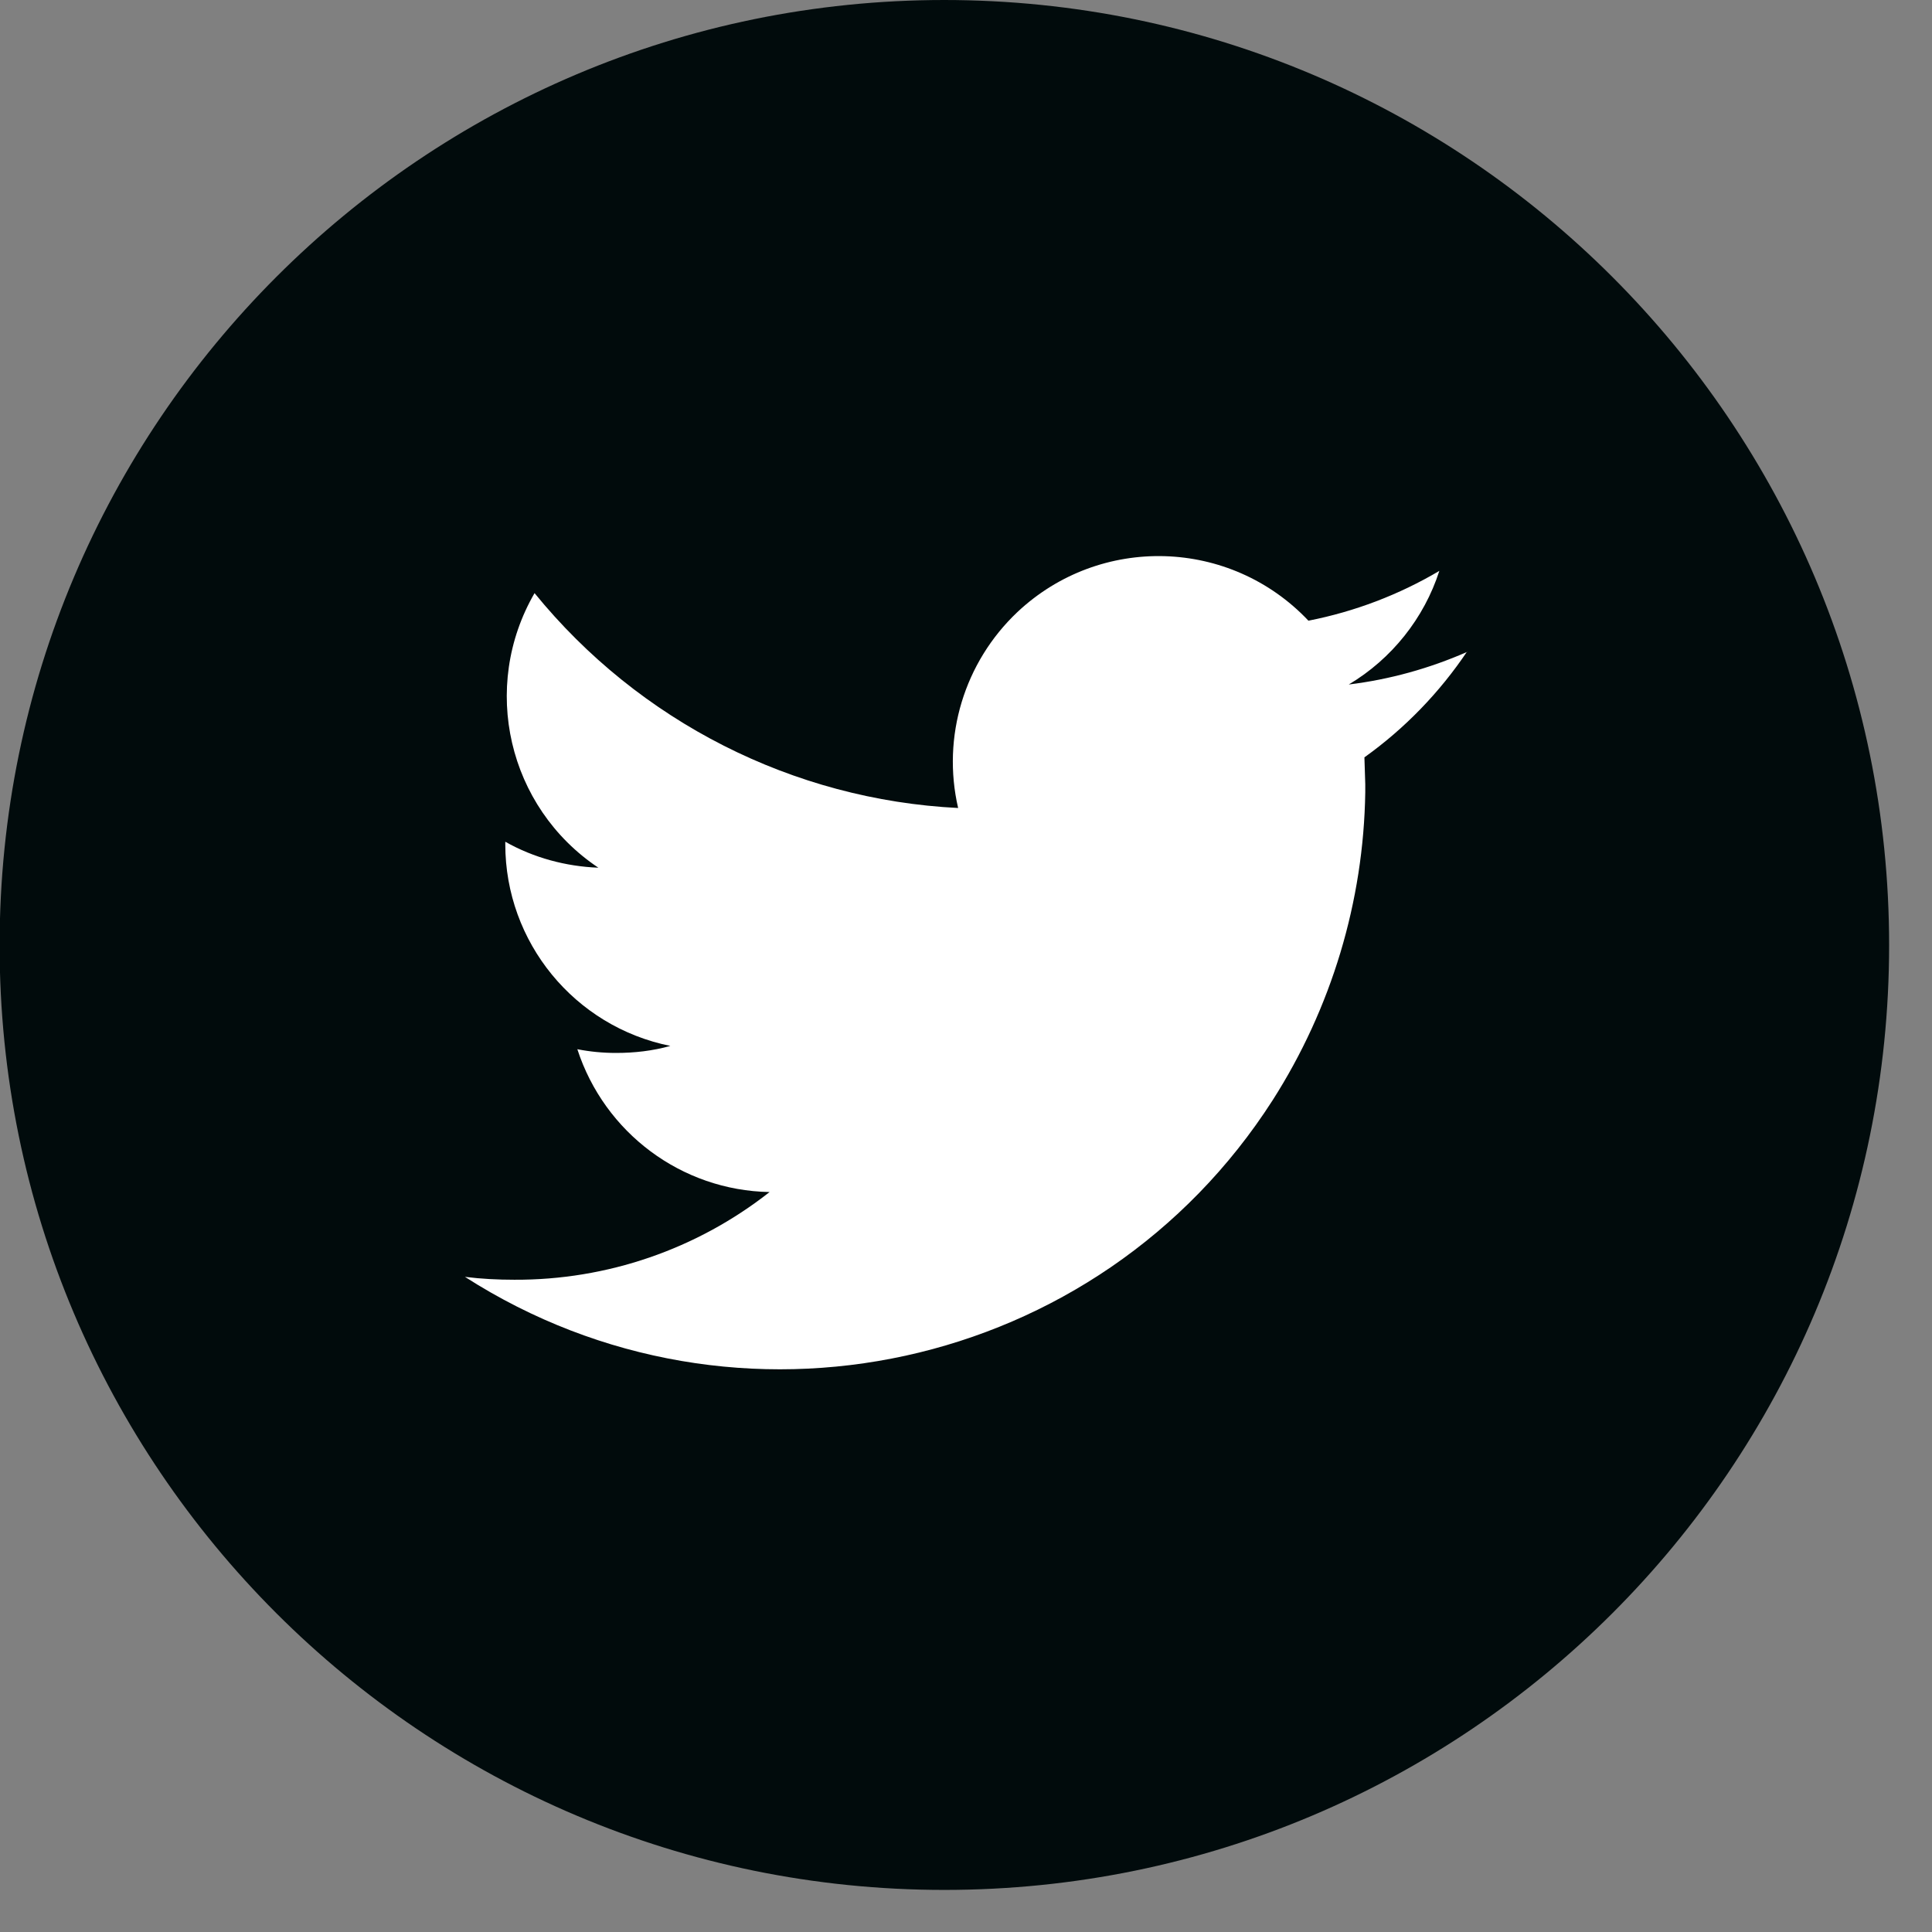
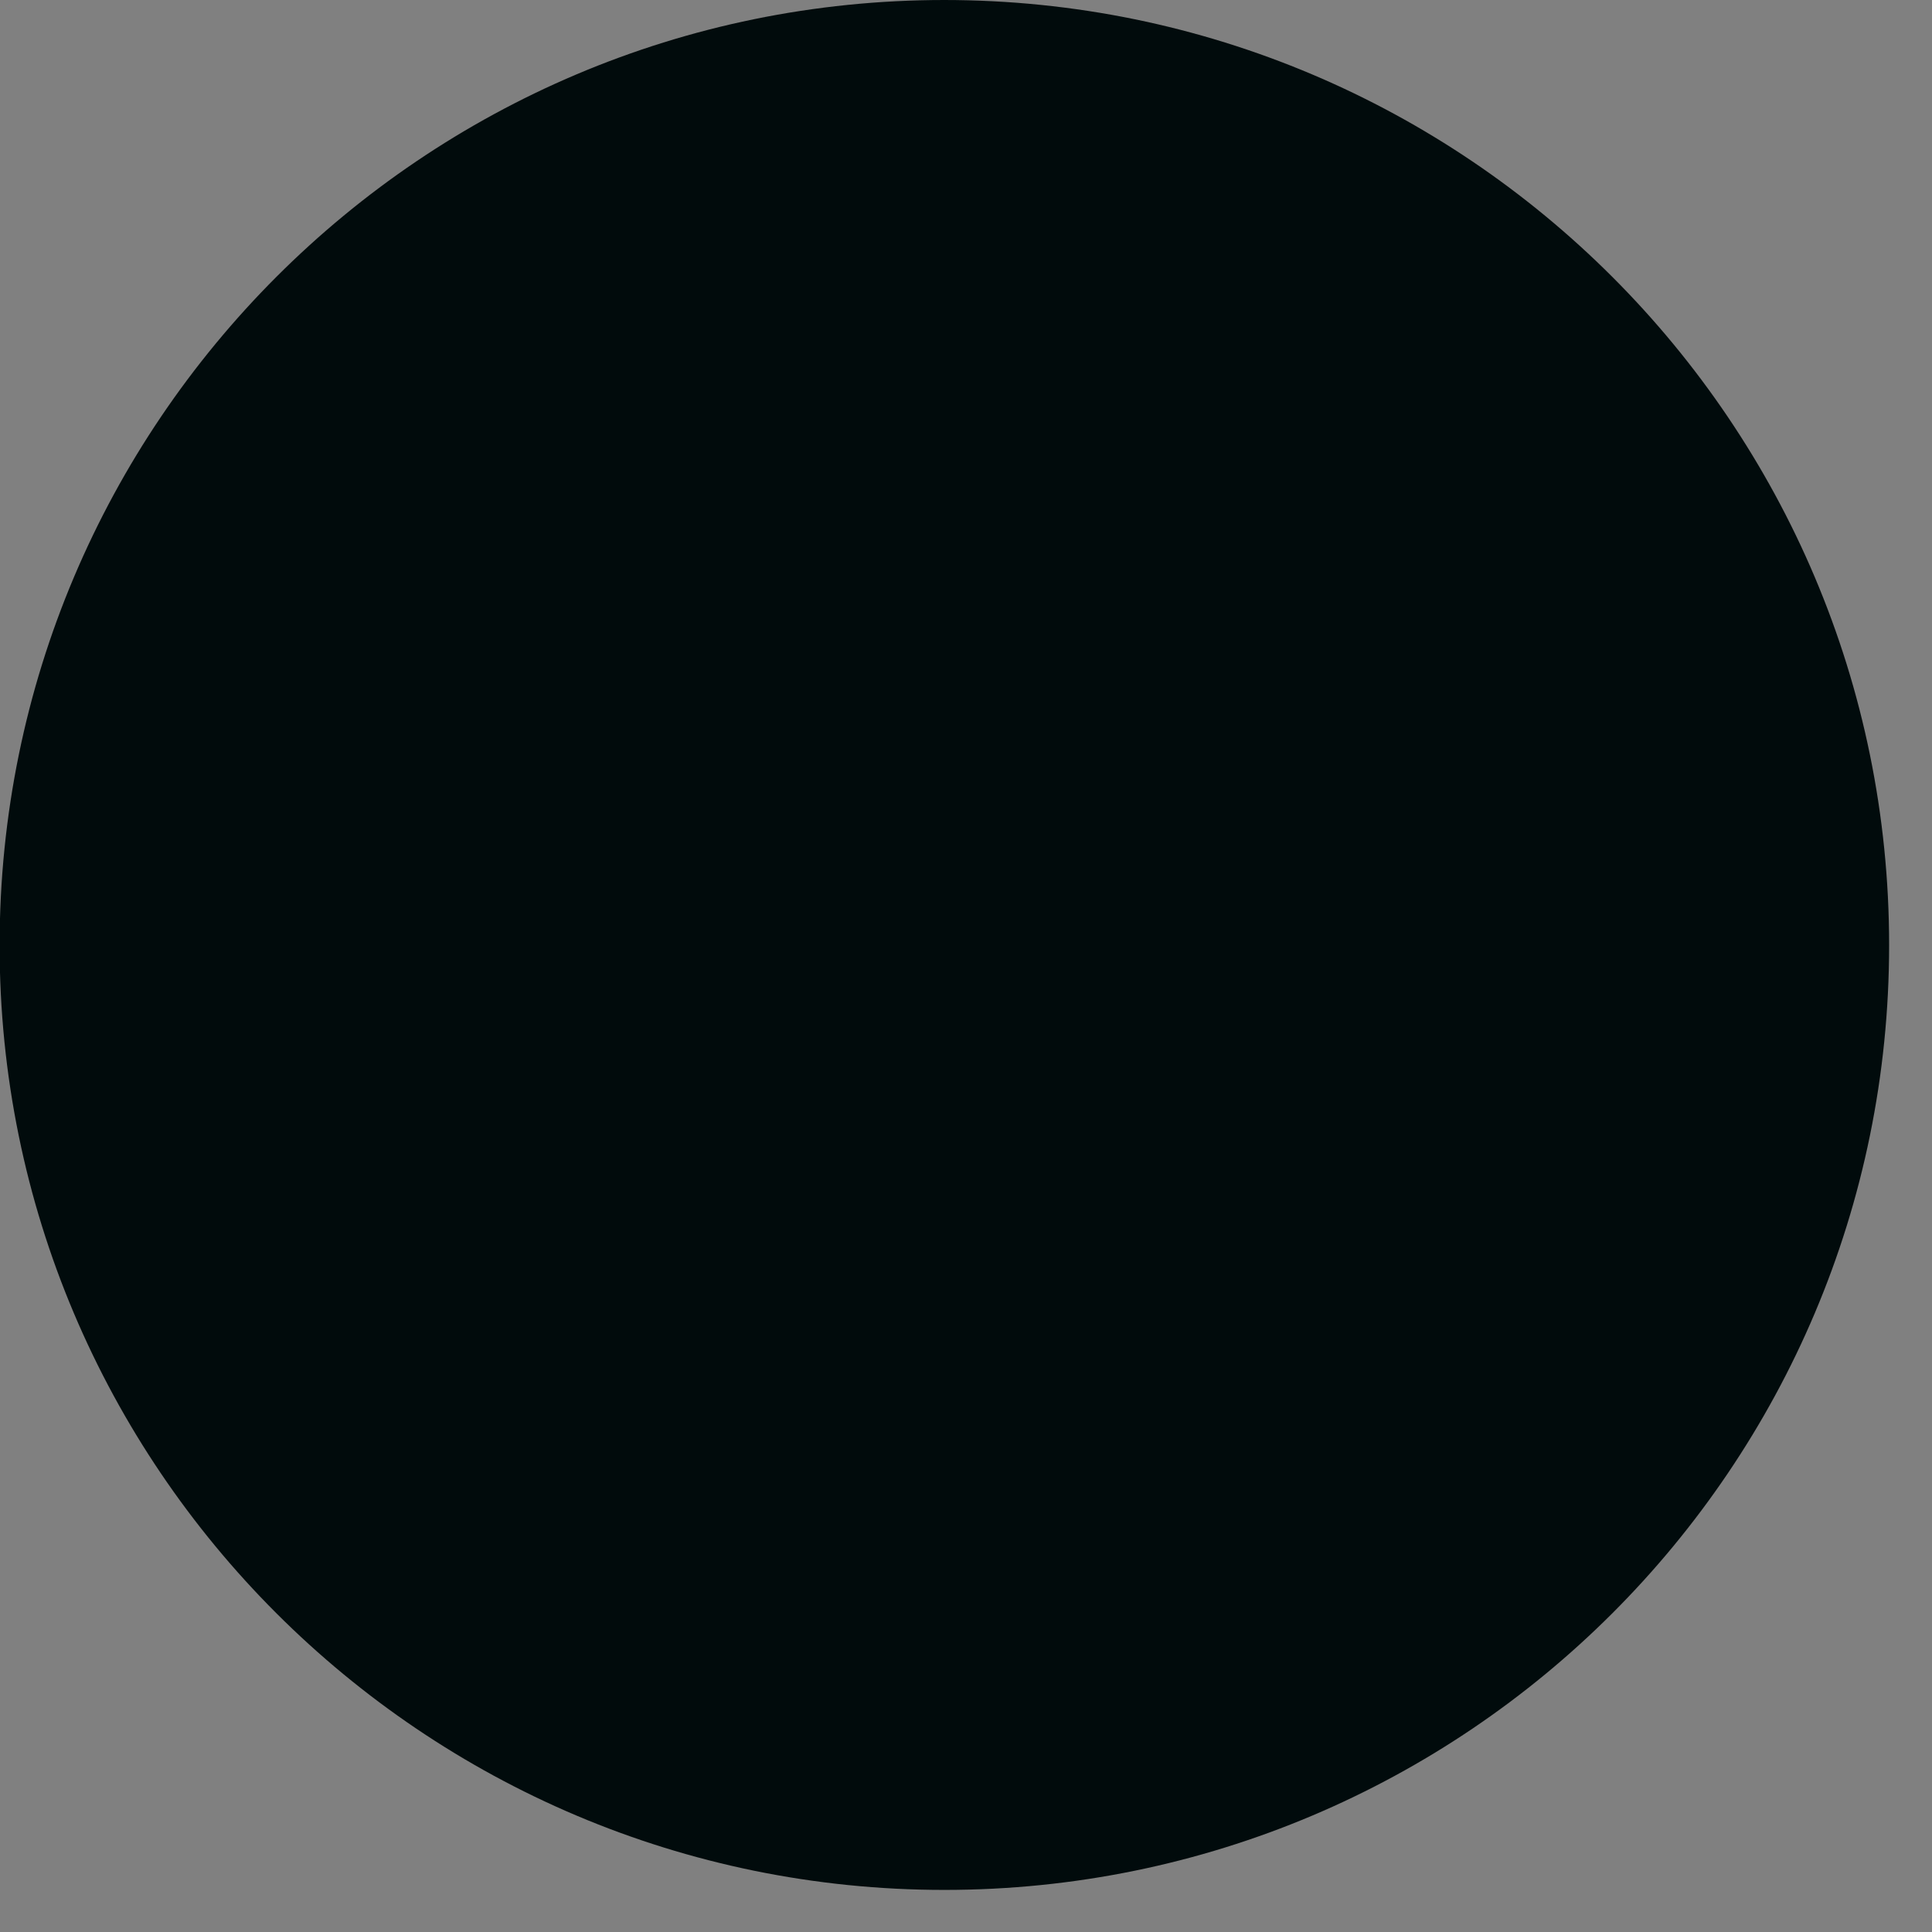
<svg xmlns="http://www.w3.org/2000/svg" width="41" height="41" viewBox="0 0 41 41" fill="none">
  <rect x="0" y="0" width="41" height="41" fill="#808080" stroke="none" />
  <path d="M20.032 0C31.11 0 40.09 8.981 40.09 20.058C40.09 31.135 31.11 40.107 20.041 40.107C8.973 40.107 -0.017 31.126 -0.008 20.058C-0.008 8.981 8.973 0 20.041 0" fill="#010B0C" />
-   <path d="M31.131 13.836C30.335 14.185 29.488 14.421 28.623 14.526C29.532 13.985 30.222 13.12 30.545 12.115C29.689 12.622 28.746 12.98 27.767 13.172C26.107 11.416 23.347 11.338 21.591 12.989C20.464 14.054 19.983 15.636 20.333 17.147C16.83 16.972 13.562 15.312 11.344 12.587C10.19 14.579 10.776 17.129 12.698 18.414C12.008 18.387 11.326 18.204 10.723 17.863V17.916C10.723 19.995 12.191 21.786 14.226 22.196C13.851 22.301 13.466 22.345 13.073 22.345C12.794 22.345 12.523 22.319 12.252 22.266C12.829 24.04 14.462 25.263 16.332 25.297C14.786 26.512 12.881 27.167 10.915 27.158C10.566 27.158 10.217 27.141 9.867 27.097C15.633 30.792 23.312 29.115 27.007 23.349C28.256 21.393 28.938 19.13 28.973 16.815V16.64L28.955 16.072C29.811 15.461 30.554 14.692 31.139 13.819" fill="white" />
</svg>